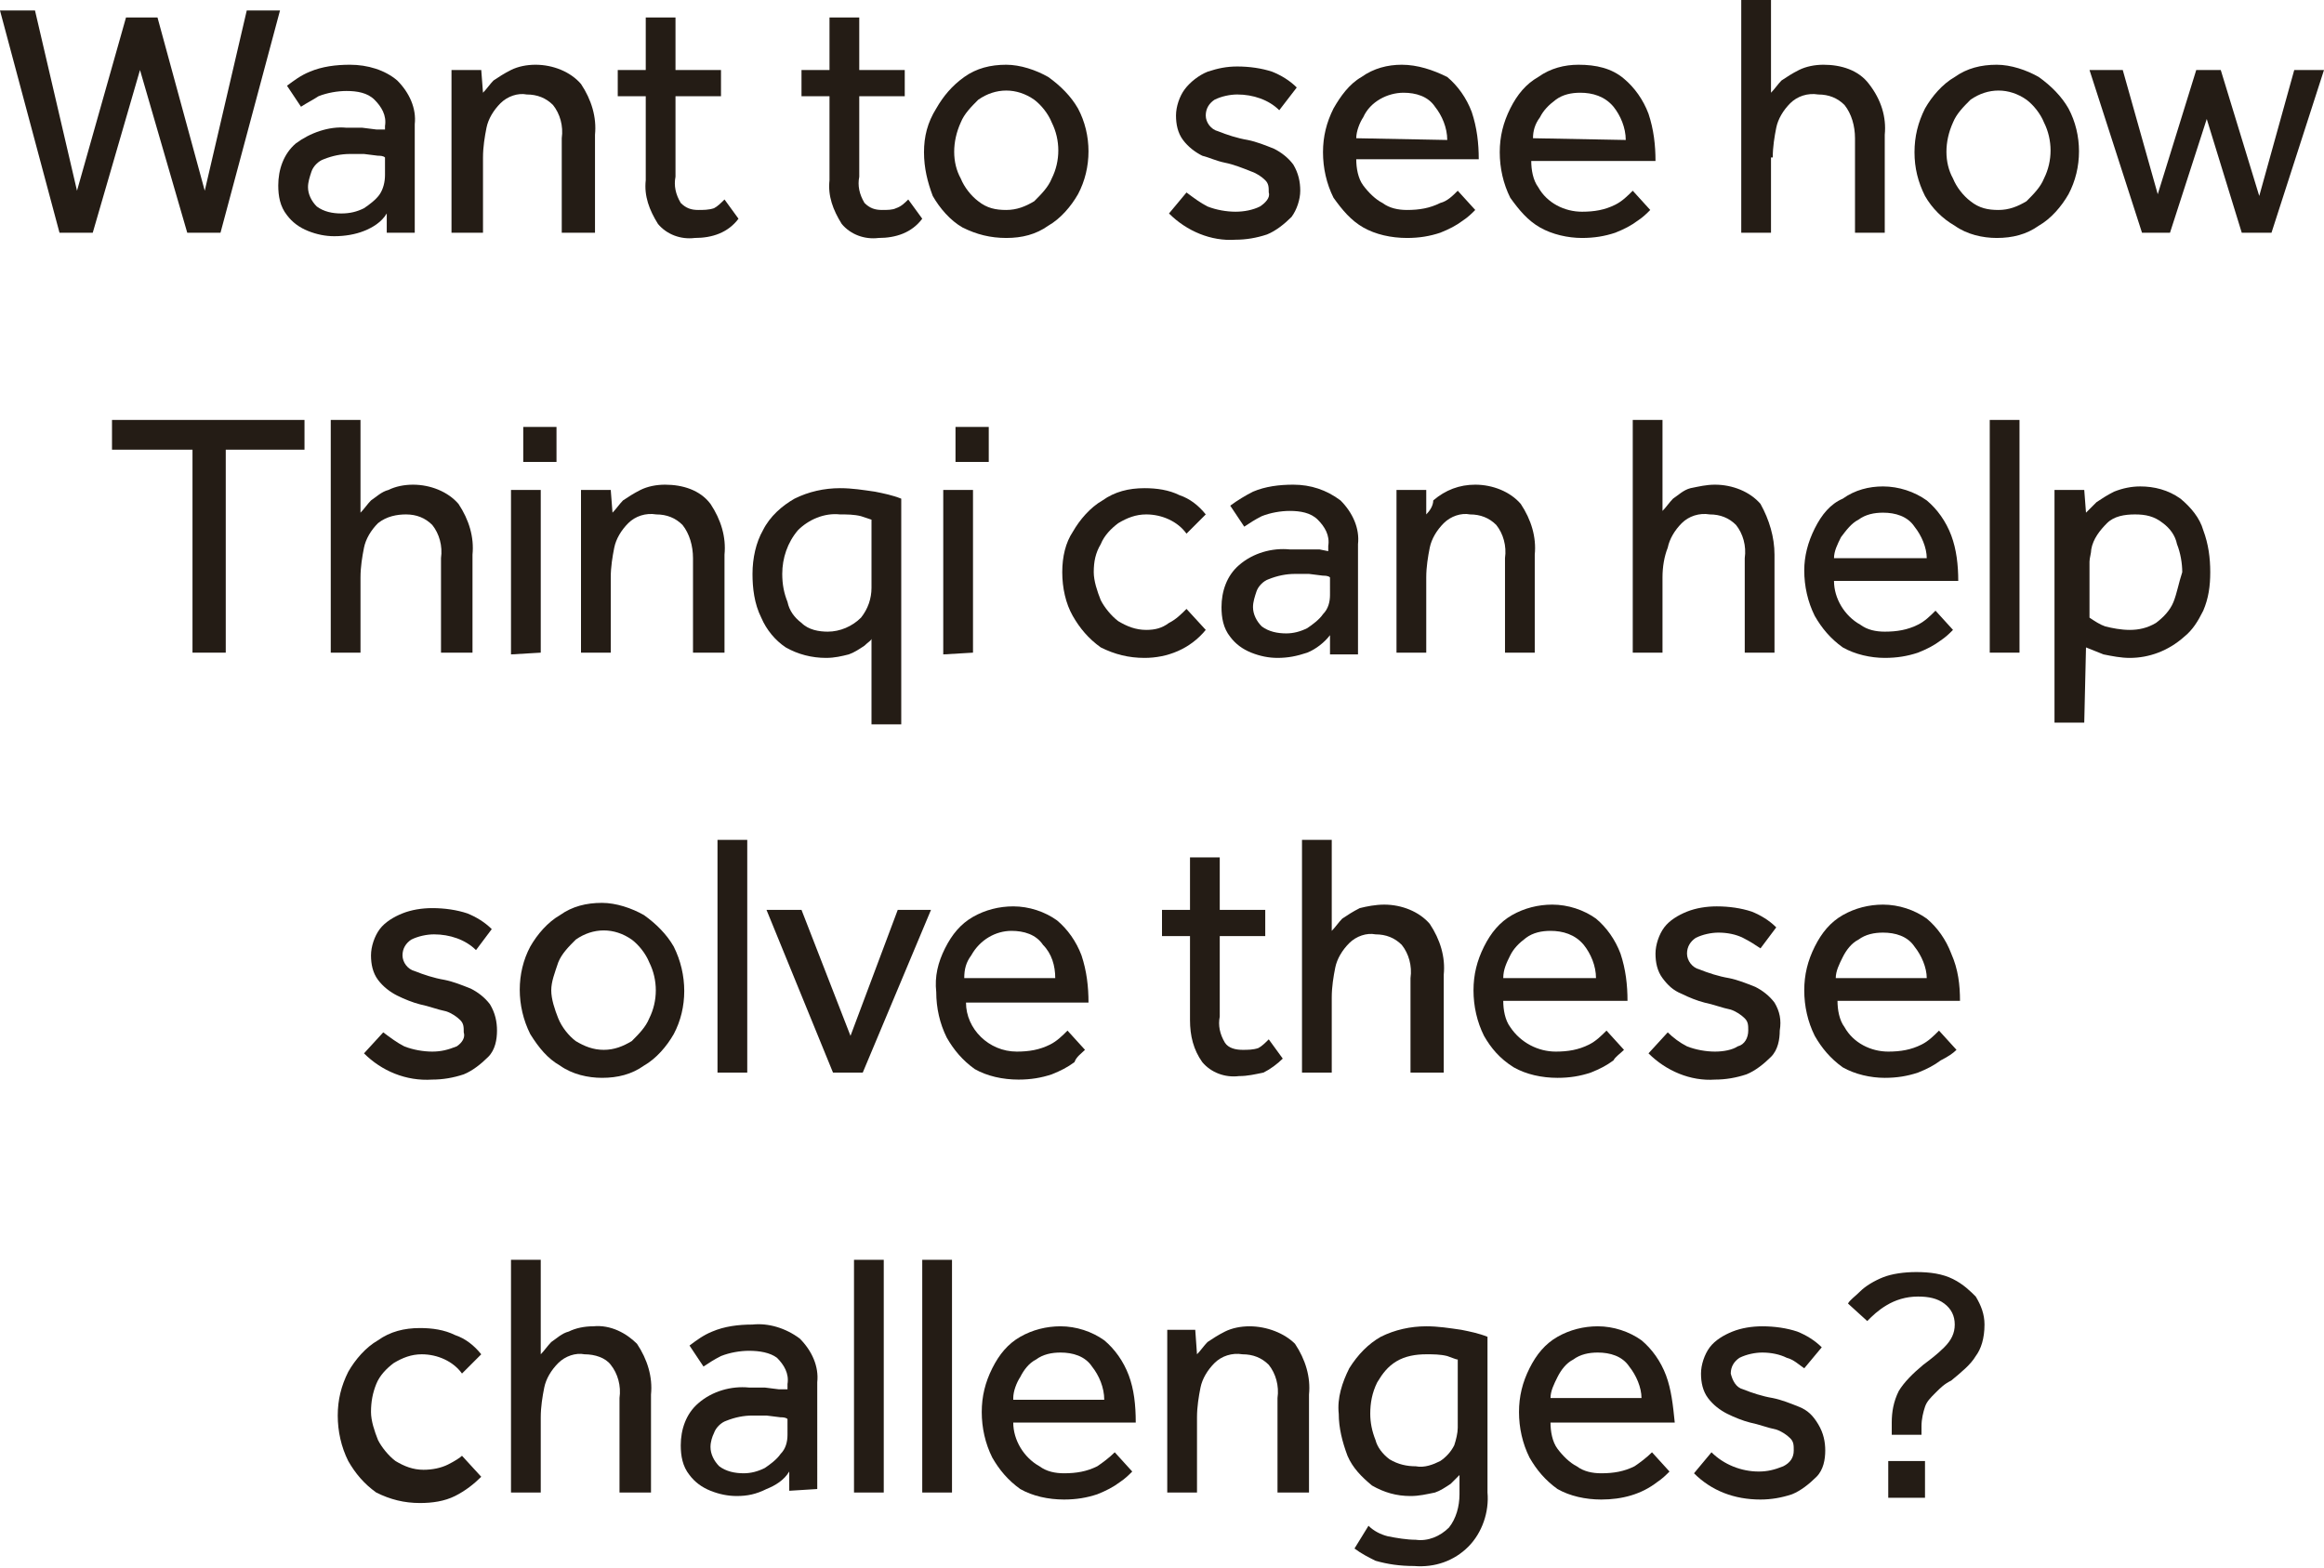
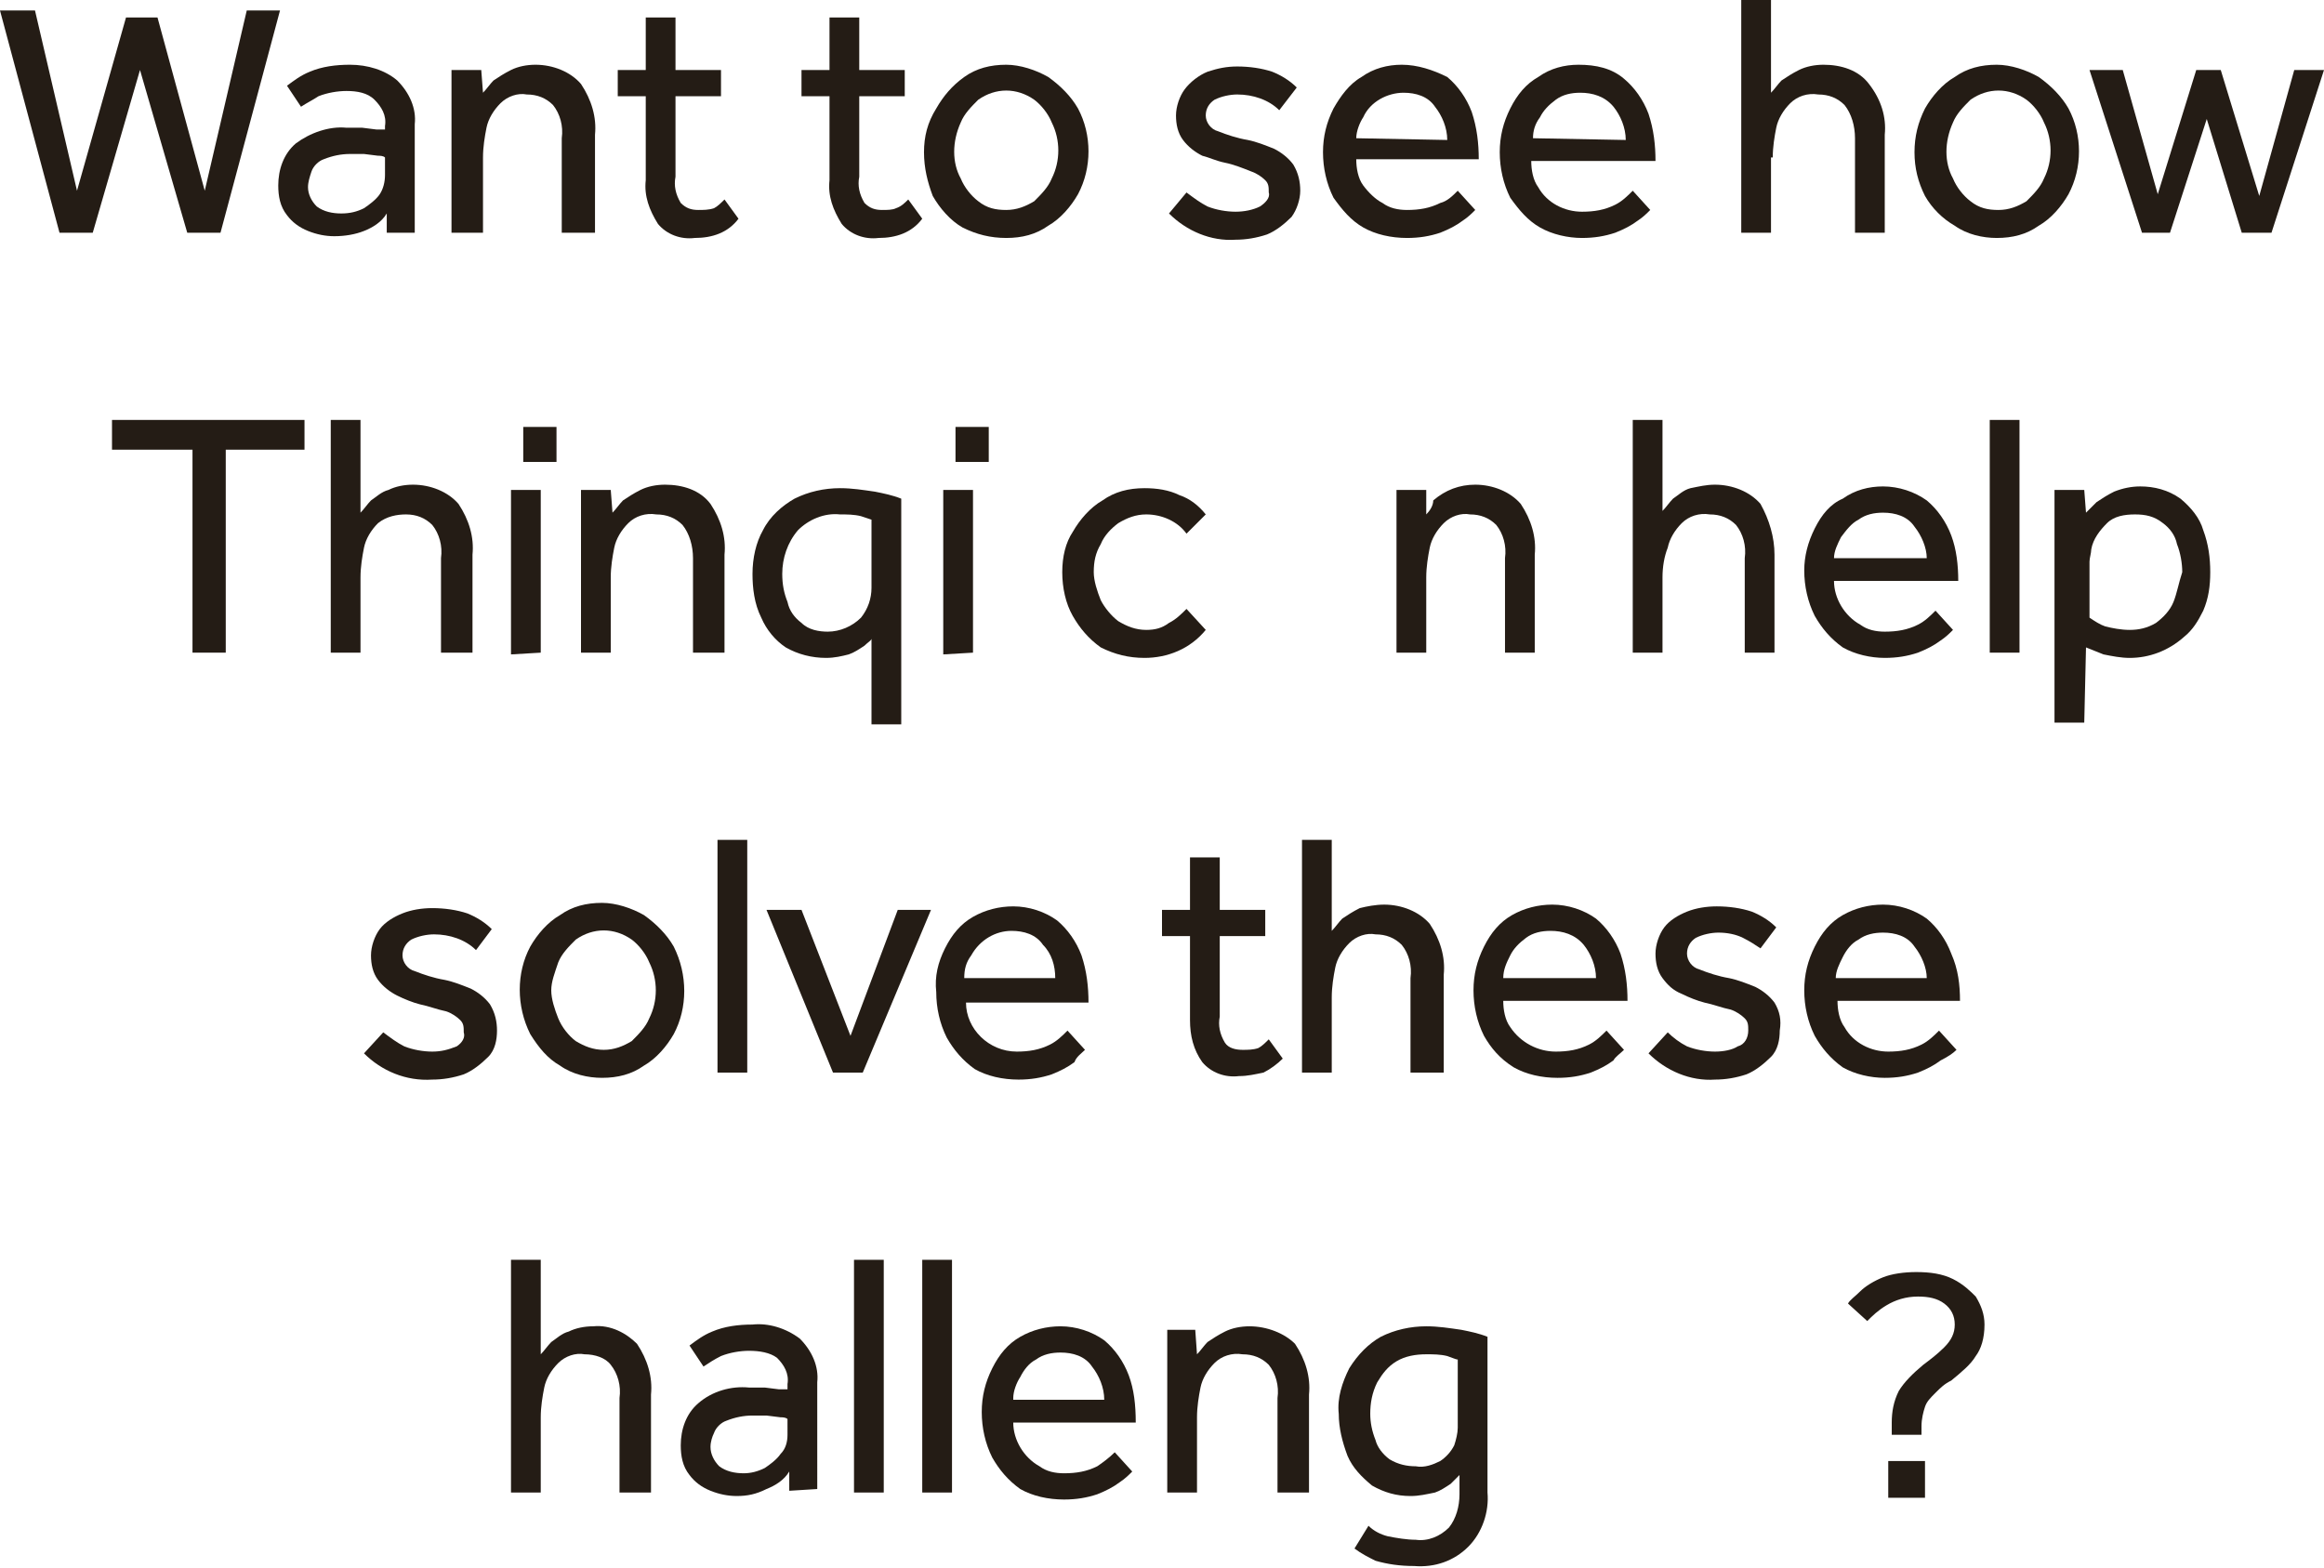
<svg xmlns="http://www.w3.org/2000/svg" version="1.1" id="Layer_1" x="0px" y="0px" viewBox="0 0 132.8 89.6" style="enable-background:new 0 0 132.8 89.6;" xml:space="preserve">
  <style type="text/css">
	.st0{fill:#241C15;}
</style>
  <g>
    <path class="st0" d="M22.1,12.2v1.1h1.6c0-0.2,0-0.3,0-0.5V7.1c0.1-0.9-0.3-1.8-1-2.5C22,4,21,3.7,20,3.7c-0.8,0-1.6,0.1-2.3,0.4   c-0.5,0.2-0.9,0.5-1.3,0.8l0.8,1.2c0.3-0.2,0.7-0.4,1-0.6c0.5-0.2,1.1-0.3,1.6-0.3c0.6,0,1.2,0.1,1.6,0.5c0.4,0.4,0.7,0.9,0.6,1.5   v0.2h-0.5l-0.8-0.1h-0.9c-1-0.1-2.1,0.3-2.9,0.9c-0.7,0.6-1,1.5-1,2.4c0,0.6,0.1,1.2,0.5,1.7c0.3,0.4,0.7,0.7,1.2,0.9   c0.5,0.2,1,0.3,1.5,0.3c0.6,0,1.2-0.1,1.7-0.3C21.3,13,21.8,12.7,22.1,12.2z M19.5,12.2c-0.5,0-1-0.1-1.4-0.4   c-0.3-0.3-0.5-0.7-0.5-1.1c0-0.3,0.1-0.6,0.2-0.9c0.1-0.3,0.4-0.6,0.7-0.7c0.5-0.2,1-0.3,1.5-0.3h0.8l0.8,0.1c0.1,0,0.3,0,0.4,0.1   V10c0,0.4-0.1,0.8-0.3,1.1c-0.2,0.3-0.6,0.6-0.9,0.8C20.4,12.1,20,12.2,19.5,12.2z" />
    <path class="st0" d="M27.6,9c0-0.6,0.1-1.2,0.2-1.7c0.1-0.5,0.4-1,0.8-1.4c0.4-0.4,1-0.6,1.5-0.5c0.6,0,1.1,0.2,1.5,0.6   c0.4,0.5,0.6,1.2,0.5,1.9v5.4H34V7.7c0.1-1-0.2-2-0.8-2.9c-0.6-0.7-1.6-1.1-2.6-1.1c-0.5,0-1,0.1-1.4,0.3c-0.4,0.2-0.7,0.4-1,0.6   c-0.2,0.2-0.4,0.5-0.6,0.7L27.5,4h-1.7c0,0.3,0,0.5,0,0.6v8.7h1.8V9z" />
    <path class="st0" d="M36.9,10.3c-0.1,0.9,0.2,1.7,0.7,2.5c0.5,0.6,1.3,0.9,2.1,0.8c1,0,1.9-0.3,2.5-1.1l-0.8-1.1   c-0.2,0.2-0.4,0.4-0.6,0.5C40.5,12,40.2,12,39.9,12c-0.4,0-0.7-0.1-1-0.4c-0.3-0.5-0.4-1-0.3-1.5V5.5h2.6V4h-2.6V1h-1.7v3h-1.6v1.5   h1.6V10.3z" />
    <path class="st0" d="M47.4,10.3c-0.1,0.9,0.2,1.7,0.7,2.5c0.5,0.6,1.3,0.9,2.1,0.8c1,0,1.9-0.3,2.5-1.1l-0.8-1.1   c-0.2,0.2-0.4,0.4-0.7,0.5C51,12,50.7,12,50.4,12c-0.4,0-0.7-0.1-1-0.4c-0.3-0.5-0.4-1-0.3-1.5V5.5h2.6V4h-2.6V1h-1.7v3h-1.6v1.5   h1.6V10.3z" />
    <path class="st0" d="M57.5,13.6c0.9,0,1.7-0.2,2.4-0.7c0.7-0.4,1.3-1.1,1.7-1.8c0.8-1.5,0.8-3.4,0-4.9c-0.4-0.7-1-1.3-1.7-1.8   c-0.7-0.4-1.6-0.7-2.4-0.7c-0.9,0-1.7,0.2-2.4,0.7c-0.7,0.5-1.2,1.1-1.6,1.8C53,7,52.8,7.8,52.8,8.7c0,0.9,0.2,1.7,0.5,2.5   c0.4,0.7,1,1.4,1.7,1.8C55.8,13.4,56.6,13.6,57.5,13.6z M54.9,7c0.2-0.5,0.6-0.9,1-1.3c1-0.7,2.2-0.7,3.2,0c0.4,0.3,0.8,0.8,1,1.3   c0.5,1,0.5,2.2,0,3.2c-0.2,0.5-0.6,0.9-1,1.3c-0.5,0.3-1,0.5-1.6,0.5v0c-0.6,0-1.1-0.1-1.6-0.5c-0.4-0.3-0.8-0.8-1-1.3   C54.4,9.3,54.4,8.1,54.9,7z" />
    <path class="st0" d="M72,11.8c-0.4,0.2-0.9,0.3-1.4,0.3c-0.5,0-1.1-0.1-1.6-0.3c-0.4-0.2-0.8-0.5-1.2-0.8l-1,1.2   c1,1,2.4,1.6,3.8,1.5c0.6,0,1.2-0.1,1.8-0.3c0.5-0.2,1-0.6,1.4-1c0.3-0.4,0.5-1,0.5-1.5c0-0.5-0.1-1-0.4-1.5   c-0.3-0.4-0.7-0.7-1.1-0.9c-0.5-0.2-1-0.4-1.5-0.5c-0.6-0.1-1.2-0.3-1.7-0.5c-0.4-0.1-0.7-0.5-0.7-0.9c0-0.4,0.2-0.7,0.5-0.9   c0.4-0.2,0.9-0.3,1.3-0.3c0.9,0,1.8,0.3,2.4,0.9l1-1.3c-0.4-0.4-0.9-0.7-1.4-0.9c-0.6-0.2-1.3-0.3-2-0.3c-0.6,0-1.1,0.1-1.7,0.3   c-0.5,0.2-1,0.6-1.3,1c-0.3,0.4-0.5,1-0.5,1.5c0,0.5,0.1,1,0.4,1.4c0.3,0.4,0.7,0.7,1.1,0.9C69.1,9,69.5,9.2,70,9.3   c0.5,0.1,1,0.3,1.5,0.5c0.3,0.1,0.6,0.3,0.8,0.5c0.2,0.2,0.2,0.4,0.2,0.7C72.6,11.3,72.3,11.6,72,11.8z" />
    <path class="st0" d="M77.9,13c0.7,0.4,1.6,0.6,2.5,0.6c0.7,0,1.3-0.1,1.9-0.3c0.5-0.2,0.9-0.4,1.3-0.7c0.3-0.2,0.5-0.4,0.7-0.6   l-1-1.1c-0.3,0.3-0.6,0.6-1,0.7c-0.6,0.3-1.2,0.4-1.9,0.4c-0.5,0-1-0.1-1.4-0.4c-0.4-0.2-0.8-0.6-1.1-1c-0.3-0.4-0.4-1-0.4-1.5h7   c0-0.9-0.1-1.8-0.4-2.7c-0.3-0.8-0.8-1.5-1.4-2C81.9,4,81,3.7,80.1,3.7c-0.8,0-1.6,0.2-2.3,0.7c-0.7,0.4-1.2,1.1-1.6,1.8   c-0.4,0.8-0.6,1.6-0.6,2.5c0,0.9,0.2,1.8,0.6,2.6C76.7,12,77.2,12.6,77.9,13z M77.5,7.9c0-0.4,0.2-0.9,0.4-1.2   c0.4-0.9,1.4-1.4,2.3-1.4c0.7,0,1.4,0.2,1.8,0.8c0.4,0.5,0.7,1.2,0.7,1.9L77.5,7.9L77.5,7.9z" />
    <path class="st0" d="M88,13c0.7,0.4,1.6,0.6,2.4,0.6c0.7,0,1.3-0.1,1.9-0.3c0.5-0.2,0.9-0.4,1.3-0.7c0.3-0.2,0.5-0.4,0.7-0.6   l-1-1.1c-0.3,0.3-0.6,0.6-1,0.8c-0.6,0.3-1.2,0.4-1.9,0.4c-1,0-2-0.5-2.5-1.4c-0.3-0.4-0.4-1-0.4-1.5h7.1c0-0.9-0.1-1.8-0.4-2.7   c-0.3-0.8-0.8-1.5-1.4-2c-0.7-0.6-1.6-0.8-2.6-0.8c-0.8,0-1.6,0.2-2.3,0.7c-0.7,0.4-1.2,1-1.6,1.8c-0.4,0.8-0.6,1.6-0.6,2.5   c0,0.9,0.2,1.8,0.6,2.6C86.8,12,87.3,12.6,88,13z M87.6,7.9c0-0.4,0.1-0.8,0.4-1.2c0.2-0.4,0.5-0.7,0.9-1c0.4-0.3,0.9-0.4,1.4-0.4   c0.7,0,1.4,0.2,1.9,0.8c0.4,0.5,0.7,1.2,0.7,1.9L87.6,7.9L87.6,7.9z" />
    <path class="st0" d="M101.3,9c0-0.6,0.1-1.2,0.2-1.7c0.1-0.5,0.4-1,0.8-1.4c0.4-0.4,1-0.6,1.6-0.5c0.6,0,1.1,0.2,1.5,0.6   c0.4,0.5,0.6,1.2,0.6,1.9v5.4h1.7V7.7c0.1-1-0.2-2-0.9-2.9c-0.6-0.8-1.6-1.1-2.6-1.1c-0.5,0-1,0.1-1.4,0.3c-0.4,0.2-0.7,0.4-1,0.6   c-0.2,0.2-0.4,0.5-0.6,0.7V0h-1.7v13.3l1.7,0V9z" />
    <path class="st0" d="M111.7,12.9c0.7,0.5,1.6,0.7,2.4,0.7c0.9,0,1.7-0.2,2.4-0.7c0.7-0.4,1.3-1.1,1.7-1.8c0.8-1.5,0.8-3.4,0-4.9   c-0.4-0.7-1-1.3-1.7-1.8c-0.7-0.4-1.6-0.7-2.4-0.7c-0.9,0-1.7,0.2-2.4,0.7c-0.7,0.4-1.3,1.1-1.7,1.8c-0.4,0.8-0.6,1.6-0.6,2.5   c0,0.9,0.2,1.7,0.6,2.5C110.4,11.9,111,12.5,111.7,12.9z M111.6,7c0.2-0.5,0.6-0.9,1-1.3c1-0.7,2.2-0.7,3.2,0   c0.4,0.3,0.8,0.8,1,1.3c0.5,1,0.5,2.2,0,3.2c-0.2,0.5-0.6,0.9-1,1.3c-0.5,0.3-1,0.5-1.6,0.5v0c-0.6,0-1.1-0.1-1.6-0.5   c-0.4-0.3-0.8-0.8-1-1.3C111.1,9.3,111.1,8.1,111.6,7z" />
    <polygon class="st0" points="131.1,4 129.1,11.2 126.9,4 125.5,4 123.3,11.1 121.3,4 119.4,4 122.4,13.3 124,13.3 126.1,6.8    128.1,13.3 129.8,13.3 132.8,4  " />
    <polygon class="st0" points="10.7,13.3 12.6,13.3 16,0.6 14.1,0.6 11.7,10.9 9,1 7.2,1 4.4,10.9 2,0.6 0,0.6 3.4,13.3 5.3,13.3    8,4  " />
  </g>
  <rect x="29.9" y="24.4" class="st0" width="1.9" height="2" />
  <rect x="54.6" y="24.4" class="st0" width="1.9" height="2" />
  <g>
    <polygon class="st0" points="6.4,25.7 11,25.7 11,37.3 12.9,37.3 12.9,25.7 17.4,25.7 17.4,24 6.4,24  " />
    <path class="st0" d="M23.2,29.4c0.6,0,1.1,0.2,1.5,0.6c0.4,0.5,0.6,1.2,0.5,1.9v5.4H27v-5.6c0.1-1-0.2-2-0.8-2.9   c-0.6-0.7-1.6-1.1-2.6-1.1c-0.5,0-1,0.1-1.4,0.3c-0.4,0.1-0.7,0.4-1,0.6c-0.2,0.2-0.4,0.5-0.6,0.7V24h-1.7v13.3l1.7,0V33   c0-0.6,0.1-1.2,0.2-1.7c0.1-0.5,0.4-1,0.8-1.4C22.1,29.5,22.7,29.4,23.2,29.4z" />
    <polygon class="st0" points="30.9,28 29.2,28 29.2,37.4 30.9,37.3  " />
    <path class="st0" d="M41.4,37.3v-5.6c0.1-1-0.2-2-0.8-2.9c-0.6-0.8-1.6-1.1-2.6-1.1c-0.5,0-1,0.1-1.4,0.3c-0.4,0.2-0.7,0.4-1,0.6   c-0.2,0.2-0.4,0.5-0.6,0.7L34.9,28h-1.7c0,0.3,0,0.5,0,0.6v8.7h1.7V33c0-0.6,0.1-1.2,0.2-1.7c0.1-0.5,0.4-1,0.8-1.4   c0.4-0.4,1-0.6,1.6-0.5c0.6,0,1.1,0.2,1.5,0.6c0.4,0.5,0.6,1.2,0.6,1.9v5.4H41.4z" />
    <path class="st0" d="M44.9,37c0.7,0.4,1.5,0.6,2.3,0.6c0.5,0,0.9-0.1,1.3-0.2c0.3-0.1,0.6-0.3,0.9-0.5c0.2-0.2,0.4-0.3,0.4-0.4v4.9   h1.7V28.5c-0.5-0.2-1-0.3-1.5-0.4c-0.7-0.1-1.3-0.2-2-0.2c-0.9,0-1.8,0.2-2.6,0.6c-0.7,0.4-1.4,1-1.8,1.8C43.2,31,43,31.9,43,32.8   c0,0.8,0.1,1.7,0.5,2.5C43.8,36,44.3,36.6,44.9,37z M45.6,30.3c0.6-0.6,1.5-1,2.4-0.9c0.4,0,0.8,0,1.2,0.1l0.6,0.2v3.9h0   c0,0.6-0.2,1.2-0.6,1.7c-0.5,0.5-1.2,0.8-1.9,0.8c-0.5,0-1.1-0.1-1.5-0.5c-0.4-0.3-0.7-0.7-0.8-1.2c-0.2-0.5-0.3-1-0.3-1.6   C44.7,31.9,45,31,45.6,30.3z" />
    <polygon class="st0" points="55.6,37.3 55.6,28 53.9,28 53.9,37.4  " />
    <path class="st0" d="M60.7,32.7c0,0.9,0.2,1.8,0.6,2.5c0.4,0.7,0.9,1.3,1.6,1.8c0.8,0.4,1.6,0.6,2.5,0.6c1.3,0,2.6-0.5,3.5-1.6   l-1.1-1.2c-0.3,0.3-0.6,0.6-1,0.8C66.4,35.9,66,36,65.5,36c-0.6,0-1.1-0.2-1.6-0.5c-0.4-0.3-0.8-0.8-1-1.2   c-0.2-0.5-0.4-1.1-0.4-1.6c0-0.6,0.1-1.1,0.4-1.6c0.2-0.5,0.6-0.9,1-1.2c0.5-0.3,1-0.5,1.6-0.5c0.9,0,1.8,0.4,2.3,1.1l1.1-1.1   c-0.4-0.5-0.9-0.9-1.5-1.1c-0.6-0.3-1.3-0.4-2-0.4c-0.9,0-1.7,0.2-2.4,0.7c-0.7,0.4-1.3,1.1-1.7,1.8C60.9,31,60.7,31.8,60.7,32.7z" />
-     <path class="st0" d="M70.3,28.9l0.8,1.2c0.3-0.2,0.6-0.4,1-0.6c0.5-0.2,1.1-0.3,1.6-0.3c0.6,0,1.2,0.1,1.6,0.5   c0.4,0.4,0.7,0.9,0.6,1.5v0.3l-0.5-0.1l-0.8,0c-0.3,0-0.6,0-0.9,0c-1-0.1-2.1,0.2-2.9,0.9c-0.7,0.6-1,1.5-1,2.4   c0,0.6,0.1,1.2,0.5,1.7c0.3,0.4,0.7,0.7,1.2,0.9c0.5,0.2,1,0.3,1.5,0.3c0.6,0,1.1-0.1,1.7-0.3c0.5-0.2,1-0.6,1.3-1v1.1h1.6   c0-0.2,0-0.4,0-0.5v-5.8c0.1-0.9-0.3-1.8-1-2.5c-0.8-0.6-1.7-0.9-2.7-0.9c-0.8,0-1.6,0.1-2.3,0.4C71.2,28.3,70.7,28.6,70.3,28.9z    M76,34c0,0.4-0.1,0.8-0.4,1.1c-0.2,0.3-0.6,0.6-0.9,0.8c-0.4,0.2-0.8,0.3-1.2,0.3c-0.5,0-1-0.1-1.4-0.4c-0.3-0.3-0.5-0.7-0.5-1.1   c0-0.3,0.1-0.6,0.2-0.9c0.1-0.3,0.4-0.6,0.7-0.7c0.5-0.2,1-0.3,1.5-0.3h0.8l0.8,0.1c0.1,0,0.3,0,0.4,0.1V34z" />
    <path class="st0" d="M81.5,29.4V28h-1.7c0,0.3,0,0.5,0,0.6v8.7h1.7V33c0-0.6,0.1-1.2,0.2-1.7c0.1-0.5,0.4-1,0.8-1.4   c0.4-0.4,1-0.6,1.5-0.5c0.6,0,1.1,0.2,1.5,0.6c0.4,0.5,0.6,1.2,0.5,1.9v5.4h1.7v-5.6c0.1-1-0.2-2-0.8-2.9c-0.6-0.7-1.6-1.1-2.6-1.1   c-0.9,0-1.7,0.3-2.4,0.9C81.9,28.9,81.7,29.2,81.5,29.4z" />
    <path class="st0" d="M93.3,24v13.3l1.7,0V33c0-0.6,0.1-1.2,0.3-1.7c0.1-0.5,0.4-1,0.8-1.4c0.4-0.4,1-0.6,1.6-0.5   c0.6,0,1.1,0.2,1.5,0.6c0.4,0.5,0.6,1.2,0.5,1.9v5.4h1.7v-5.6c0-1-0.3-2-0.8-2.9c-0.6-0.7-1.6-1.1-2.6-1.1c-0.5,0-0.9,0.1-1.4,0.2   c-0.4,0.1-0.7,0.4-1,0.6c-0.2,0.2-0.4,0.5-0.6,0.7V24H93.3z" />
    <path class="st0" d="M103.7,30.2c-0.4,0.8-0.6,1.6-0.6,2.4c0,0.9,0.2,1.8,0.6,2.6c0.4,0.7,0.9,1.3,1.6,1.8c0.7,0.4,1.6,0.6,2.4,0.6   c0.7,0,1.3-0.1,1.9-0.3c0.5-0.2,0.9-0.4,1.3-0.7c0.3-0.2,0.5-0.4,0.7-0.6l-1-1.1c-0.3,0.3-0.6,0.6-1,0.8c-0.6,0.3-1.2,0.4-1.9,0.4   c-0.5,0-1-0.1-1.4-0.4c-0.9-0.5-1.5-1.5-1.5-2.5h7.1c0-0.9-0.1-1.8-0.4-2.6c-0.3-0.8-0.8-1.5-1.4-2c-0.7-0.5-1.6-0.8-2.5-0.8   c-0.8,0-1.6,0.2-2.3,0.7C104.6,28.8,104.1,29.4,103.7,30.2z M106.2,29.7c0.4-0.3,0.9-0.4,1.4-0.4c0.7,0,1.4,0.2,1.8,0.8   c0.4,0.5,0.7,1.2,0.7,1.8h-5.3v0c0-0.4,0.2-0.8,0.4-1.2C105.5,30.3,105.8,29.9,106.2,29.7z" />
    <rect x="113.7" y="24" class="st0" width="1.7" height="13.3" />
    <path class="st0" d="M124.6,28.5c-0.7-0.5-1.5-0.7-2.3-0.7c-0.5,0-1,0.1-1.5,0.3c-0.4,0.2-0.7,0.4-1,0.6c-0.2,0.2-0.4,0.4-0.6,0.6   l-0.1-1.3h-1.7c0,0.3,0,0.5,0,0.6v12.7h1.7l0.1-4.3l1,0.4c0.5,0.1,1,0.2,1.5,0.2c1.1,0,2.2-0.4,3.1-1.2c0.5-0.4,0.8-0.9,1.1-1.5   c0.3-0.7,0.4-1.4,0.4-2.2c0-0.8-0.1-1.6-0.4-2.4C125.7,29.6,125.2,29,124.6,28.5z M124.2,34.4c-0.2,0.5-0.6,0.9-1,1.2   c-0.5,0.3-1,0.4-1.5,0.4c-0.5,0-1-0.1-1.4-0.2c-0.3-0.1-0.6-0.3-0.9-0.5v-2.4c0-0.3,0-0.5,0-0.8c0-0.2,0.1-0.5,0.1-0.7   c0.1-0.6,0.5-1.1,0.9-1.5c0.4-0.4,1-0.5,1.6-0.5c0.6,0,1.1,0.1,1.6,0.5c0.4,0.3,0.7,0.7,0.8,1.2c0.2,0.5,0.3,1.1,0.3,1.6   C124.5,33.3,124.4,33.9,124.2,34.4z" />
  </g>
  <g>
    <path class="st0" d="M26.1,59.8c-0.5,0.2-0.9,0.3-1.4,0.3c-0.5,0-1.1-0.1-1.6-0.3c-0.4-0.2-0.8-0.5-1.2-0.8l-1.1,1.2   c1,1,2.4,1.6,3.9,1.5c0.6,0,1.2-0.1,1.8-0.3c0.5-0.2,1-0.6,1.4-1c0.4-0.4,0.5-1,0.5-1.5c0-0.5-0.1-1-0.4-1.5   c-0.3-0.4-0.7-0.7-1.1-0.9c-0.5-0.2-1-0.4-1.5-0.5c-0.6-0.1-1.2-0.3-1.7-0.5c-0.4-0.1-0.7-0.5-0.7-0.9c0-0.4,0.2-0.7,0.5-0.9   c0.4-0.2,0.9-0.3,1.3-0.3c0.9,0,1.8,0.3,2.4,0.9l0.9-1.2c-0.4-0.4-0.9-0.7-1.4-0.9c-0.6-0.2-1.3-0.3-2-0.3c-0.6,0-1.2,0.1-1.7,0.3   c-0.5,0.2-1,0.5-1.3,0.9c-0.3,0.4-0.5,1-0.5,1.5c0,0.5,0.1,1,0.4,1.4c0.3,0.4,0.7,0.7,1.1,0.9c0.4,0.2,0.9,0.4,1.3,0.5   c0.5,0.1,1,0.3,1.5,0.4c0.3,0.1,0.6,0.3,0.8,0.5c0.2,0.2,0.2,0.4,0.2,0.7C26.6,59.3,26.4,59.6,26.1,59.8z" />
    <path class="st0" d="M32,60.9c0.7,0.5,1.6,0.7,2.4,0.7c0.9,0,1.7-0.2,2.4-0.7c0.7-0.4,1.3-1.1,1.7-1.8c0.8-1.5,0.8-3.4,0-5   c-0.4-0.7-1-1.3-1.7-1.8c-0.7-0.4-1.6-0.7-2.4-0.7c-0.9,0-1.7,0.2-2.4,0.7c-0.7,0.4-1.3,1.1-1.7,1.8c-0.8,1.5-0.8,3.4,0,5   C30.8,59.9,31.3,60.5,32,60.9z M31.9,55c0.2-0.5,0.6-0.9,1-1.3c1-0.7,2.2-0.7,3.2,0c0.4,0.3,0.8,0.8,1,1.3c0.5,1,0.5,2.2,0,3.2   c-0.2,0.5-0.6,0.9-1,1.3c-0.5,0.3-1,0.5-1.6,0.5c-0.6,0-1.1-0.2-1.6-0.5c-0.4-0.3-0.8-0.8-1-1.3c-0.2-0.5-0.4-1.1-0.4-1.6   C31.5,56.1,31.7,55.6,31.9,55z" />
    <rect x="41" y="48" class="st0" width="1.7" height="13.3" />
    <polygon class="st0" points="48.6,59.2 45.8,52 43.8,52 47.6,61.3 49.3,61.3 53.2,52 51.3,52  " />
    <path class="st0" d="M62,60l-1-1.1c-0.3,0.3-0.6,0.6-1,0.8c-0.6,0.3-1.2,0.4-1.9,0.4c-1.6,0-2.9-1.3-2.9-2.8h7   c0-0.9-0.1-1.8-0.4-2.7c-0.3-0.8-0.8-1.5-1.4-2c-0.7-0.5-1.6-0.8-2.5-0.8c-0.8,0-1.6,0.2-2.3,0.6c-0.7,0.4-1.2,1-1.6,1.8   c-0.4,0.8-0.6,1.6-0.5,2.5c0,0.9,0.2,1.8,0.6,2.6c0.4,0.7,0.9,1.3,1.6,1.8c0.7,0.4,1.6,0.6,2.5,0.6c0.7,0,1.3-0.1,1.9-0.3   c0.5-0.2,0.9-0.4,1.3-0.7C61.5,60.4,61.8,60.2,62,60z M55.1,55.9c0-0.5,0.1-0.9,0.4-1.3c0.5-0.9,1.4-1.4,2.3-1.4   c0.7,0,1.4,0.2,1.8,0.8c0.5,0.5,0.7,1.2,0.7,1.9L55.1,55.9L55.1,55.9z" />
    <path class="st0" d="M73.3,60.5l-0.8-1.1c-0.2,0.2-0.4,0.4-0.6,0.5C71.6,60,71.3,60,71,60c-0.4,0-0.8-0.1-1-0.4   c-0.3-0.5-0.4-1-0.3-1.5v-4.6h2.6V52h-2.6v-3H68v3h-1.6v1.5H68v4.8c0,0.9,0.2,1.7,0.7,2.4c0.5,0.6,1.3,0.9,2.1,0.8   c0.5,0,0.9-0.1,1.4-0.2C72.6,61.1,73,60.8,73.3,60.5z" />
    <path class="st0" d="M82.5,61.3v-5.6c0.1-1-0.2-2-0.8-2.9c-0.6-0.7-1.6-1.1-2.6-1.1c-0.5,0-1,0.1-1.4,0.2c-0.4,0.2-0.7,0.4-1,0.6   c-0.2,0.2-0.4,0.5-0.6,0.7V48h-1.7v13.3l1.7,0V57c0-0.6,0.1-1.2,0.2-1.7c0.1-0.5,0.4-1,0.8-1.4c0.4-0.4,1-0.6,1.5-0.5   c0.6,0,1.1,0.2,1.5,0.6c0.4,0.5,0.6,1.2,0.5,1.9v5.4H82.5z" />
    <path class="st0" d="M92.8,60l-1-1.1c-0.3,0.3-0.6,0.6-1,0.8c-0.6,0.3-1.2,0.4-1.9,0.4c-1,0-2-0.5-2.6-1.4c-0.3-0.4-0.4-1-0.4-1.5   H93c0-0.9-0.1-1.8-0.4-2.7c-0.3-0.8-0.8-1.5-1.4-2c-0.7-0.5-1.6-0.8-2.5-0.8c-0.8,0-1.6,0.2-2.3,0.6c-0.7,0.4-1.2,1-1.6,1.8   c-0.4,0.8-0.6,1.6-0.6,2.5c0,0.9,0.2,1.8,0.6,2.6c0.4,0.7,0.9,1.3,1.7,1.8c0.7,0.4,1.6,0.6,2.5,0.6c0.7,0,1.3-0.1,1.9-0.3   c0.5-0.2,0.9-0.4,1.3-0.7C92.3,60.4,92.6,60.2,92.8,60z M86.3,54.6c0.2-0.4,0.5-0.7,0.9-1c0.4-0.3,0.9-0.4,1.4-0.4   c0.7,0,1.4,0.2,1.9,0.8c0.4,0.5,0.7,1.2,0.7,1.9h-5.3l0,0C85.9,55.4,86.1,55,86.3,54.6z" />
    <path class="st0" d="M101.4,57.3c-0.3-0.4-0.7-0.7-1.1-0.9c-0.5-0.2-1-0.4-1.5-0.5c-0.6-0.1-1.2-0.3-1.7-0.5   c-0.4-0.1-0.7-0.5-0.7-0.9c0-0.4,0.2-0.7,0.5-0.9c0.4-0.2,0.9-0.3,1.3-0.3c0.5,0,1,0.1,1.4,0.3c0.4,0.2,0.7,0.4,1,0.6l0.9-1.2   c-0.4-0.4-0.9-0.7-1.4-0.9c-0.6-0.2-1.3-0.3-2-0.3c-0.6,0-1.2,0.1-1.7,0.3c-0.5,0.2-1,0.5-1.3,0.9c-0.3,0.4-0.5,1-0.5,1.5   c0,0.5,0.1,1,0.4,1.4c0.3,0.4,0.6,0.7,1.1,0.9c0.4,0.2,0.9,0.4,1.3,0.5c0.5,0.1,1,0.3,1.5,0.4c0.3,0.1,0.6,0.3,0.8,0.5   c0.2,0.2,0.2,0.4,0.2,0.7c0,0.4-0.2,0.8-0.6,0.9C99,60,98.5,60.1,98,60.1c-0.5,0-1.1-0.1-1.6-0.3c-0.4-0.2-0.8-0.5-1.1-0.8   l-1.1,1.2c1,1,2.4,1.6,3.8,1.5c0.6,0,1.2-0.1,1.8-0.3c0.5-0.2,1-0.6,1.4-1c0.4-0.4,0.5-1,0.5-1.5C101.8,58.3,101.7,57.8,101.4,57.3   z" />
    <path class="st0" d="M111.8,60l-1-1.1c-0.3,0.3-0.6,0.6-1,0.8c-0.6,0.3-1.2,0.4-1.9,0.4c-1,0-2-0.5-2.5-1.4c-0.3-0.4-0.4-1-0.4-1.5   h7c0-0.9-0.1-1.8-0.5-2.7c-0.3-0.8-0.8-1.5-1.4-2c-0.7-0.5-1.6-0.8-2.5-0.8c-0.8,0-1.6,0.2-2.3,0.6c-0.7,0.4-1.2,1-1.6,1.8   c-0.4,0.8-0.6,1.6-0.6,2.5c0,0.9,0.2,1.8,0.6,2.6c0.4,0.7,0.9,1.3,1.6,1.8c0.7,0.4,1.6,0.6,2.4,0.6c0.7,0,1.3-0.1,1.9-0.3   c0.5-0.2,0.9-0.4,1.3-0.7C111.3,60.4,111.6,60.2,111.8,60z M104.9,55.9c0-0.4,0.2-0.8,0.4-1.2c0.2-0.4,0.5-0.8,0.9-1   c0.4-0.3,0.9-0.4,1.4-0.4c0.7,0,1.4,0.2,1.8,0.8c0.4,0.5,0.7,1.2,0.7,1.8L104.9,55.9L104.9,55.9z" />
  </g>
  <g>
-     <path class="st0" d="M25.6,83.7c-0.4,0.2-0.9,0.3-1.4,0.3c-0.6,0-1.1-0.2-1.6-0.5c-0.4-0.3-0.8-0.8-1-1.2c-0.2-0.5-0.4-1.1-0.4-1.6   c0-0.6,0.1-1.1,0.3-1.6c0.2-0.5,0.6-0.9,1-1.2c0.5-0.3,1-0.5,1.6-0.5c0.9,0,1.8,0.4,2.3,1.1l1.1-1.1c-0.4-0.5-0.9-0.9-1.5-1.1   c-0.6-0.3-1.3-0.4-2-0.4c-0.9,0-1.7,0.2-2.4,0.7c-0.7,0.4-1.3,1.1-1.7,1.8c-0.4,0.8-0.6,1.6-0.6,2.5c0,0.9,0.2,1.8,0.6,2.6   c0.4,0.7,0.9,1.3,1.6,1.8c0.8,0.4,1.6,0.6,2.5,0.6c0.7,0,1.4-0.1,2-0.4c0.6-0.3,1.1-0.7,1.5-1.1l-1.1-1.2   C26.3,83.3,26,83.5,25.6,83.7z" />
    <path class="st0" d="M33.9,75.8c-0.5,0-1,0.1-1.4,0.3c-0.4,0.1-0.7,0.4-1,0.6c-0.2,0.2-0.4,0.5-0.6,0.7V72h-1.7v13.3l1.7,0V81   c0-0.6,0.1-1.2,0.2-1.7c0.1-0.5,0.4-1,0.8-1.4c0.4-0.4,1-0.6,1.5-0.5c0.6,0,1.2,0.2,1.5,0.6c0.4,0.5,0.6,1.2,0.5,1.9v5.4h1.8v-5.6   c0.1-1-0.2-2-0.8-2.9C35.8,76.2,34.9,75.7,33.9,75.8z" />
    <path class="st0" d="M43,75.7c-0.8,0-1.6,0.1-2.3,0.4c-0.5,0.2-0.9,0.5-1.3,0.8l0.8,1.2c0.3-0.2,0.6-0.4,1-0.6   c0.5-0.2,1.1-0.3,1.6-0.3c0.6,0,1.2,0.1,1.6,0.4c0.4,0.4,0.7,0.9,0.6,1.5v0.3c-0.2,0-0.3,0-0.5,0l-0.8-0.1h-0.9   c-1-0.1-2.1,0.2-2.9,0.9c-0.7,0.6-1,1.5-1,2.4c0,0.6,0.1,1.2,0.5,1.7c0.3,0.4,0.7,0.7,1.2,0.9c0.5,0.2,1,0.3,1.5,0.3   c0.6,0,1.1-0.1,1.7-0.4c0.5-0.2,1-0.5,1.3-1v1.1l1.6-0.1c0-0.2,0-0.4,0-0.5V79c0.1-0.9-0.3-1.8-1-2.5C44.9,75.9,43.9,75.6,43,75.7z    M45,82c0,0.4-0.1,0.8-0.4,1.1c-0.2,0.3-0.6,0.6-0.9,0.8c-0.4,0.2-0.8,0.3-1.2,0.3c-0.5,0-1-0.1-1.4-0.4c-0.3-0.3-0.5-0.7-0.5-1.1   c0-0.3,0.1-0.6,0.2-0.8c0.1-0.3,0.4-0.6,0.7-0.7c0.5-0.2,1-0.3,1.5-0.3h0.8l0.8,0.1c0.1,0,0.3,0,0.4,0.1V82z" />
    <rect x="48.8" y="72" class="st0" width="1.7" height="13.3" />
    <rect x="52.7" y="72" class="st0" width="1.7" height="13.3" />
    <path class="st0" d="M64.5,78.6c-0.3-0.8-0.8-1.5-1.4-2c-0.7-0.5-1.6-0.8-2.5-0.8c-0.8,0-1.6,0.2-2.3,0.6c-0.7,0.4-1.2,1-1.6,1.8   c-0.4,0.8-0.6,1.6-0.6,2.5c0,0.9,0.2,1.8,0.6,2.6c0.4,0.7,0.9,1.3,1.6,1.8c0.7,0.4,1.6,0.6,2.5,0.6c0.7,0,1.3-0.1,1.9-0.3   c0.5-0.2,0.9-0.4,1.3-0.7c0.3-0.2,0.5-0.4,0.7-0.6l-1-1.1c-0.3,0.3-0.7,0.6-1,0.8c-0.6,0.3-1.2,0.4-1.9,0.4c-0.5,0-1-0.1-1.4-0.4   c-0.9-0.5-1.5-1.5-1.5-2.5h7C64.9,80.3,64.8,79.4,64.5,78.6z M57.9,79.9L57.9,79.9c0-0.4,0.2-0.9,0.4-1.2c0.2-0.4,0.5-0.8,0.9-1   c0.4-0.3,0.9-0.4,1.4-0.4c0.7,0,1.4,0.2,1.8,0.8c0.4,0.5,0.7,1.2,0.7,1.9H57.9z" />
    <path class="st0" d="M71.4,75.8c-0.5,0-1,0.1-1.4,0.3c-0.4,0.2-0.7,0.4-1,0.6c-0.2,0.2-0.4,0.5-0.6,0.7L68.3,76h-1.6   c0,0.3,0,0.5,0,0.6v8.7h1.7V81c0-0.6,0.1-1.2,0.2-1.7c0.1-0.5,0.4-1,0.8-1.4c0.4-0.4,1-0.6,1.6-0.5c0.6,0,1.1,0.2,1.5,0.6   c0.4,0.5,0.6,1.2,0.5,1.9v5.4h1.8v-5.6c0.1-1-0.2-2-0.8-2.9C73.4,76.2,72.4,75.8,71.4,75.8z" />
    <path class="st0" d="M81.5,75.8c-0.9,0-1.8,0.2-2.6,0.6c-0.7,0.4-1.3,1-1.8,1.8c-0.4,0.8-0.7,1.7-0.6,2.6c0,0.8,0.2,1.6,0.5,2.4   c0.3,0.7,0.8,1.2,1.4,1.7c0.7,0.4,1.4,0.6,2.2,0.6c0.5,0,0.9-0.1,1.4-0.2c0.3-0.1,0.6-0.3,0.9-0.5l0.5-0.5v1.1   c0,0.7-0.2,1.4-0.6,1.9c-0.5,0.5-1.2,0.8-1.9,0.7c-0.5,0-1.1-0.1-1.6-0.2c-0.4-0.1-0.8-0.3-1.1-0.6l-0.8,1.3   c0.4,0.3,0.8,0.5,1.2,0.7c0.7,0.2,1.4,0.3,2.2,0.3c1.2,0.1,2.3-0.3,3.1-1.1c0.8-0.8,1.2-2,1.1-3.1v-8.9c-0.5-0.2-1-0.3-1.5-0.4   C82.8,75.9,82.2,75.8,81.5,75.8z M83.1,82.6c-0.2,0.4-0.5,0.7-0.8,0.9c-0.4,0.2-0.9,0.4-1.4,0.3c-0.5,0-1-0.1-1.5-0.4   c-0.4-0.3-0.7-0.7-0.8-1.1c-0.2-0.5-0.3-1-0.3-1.5c0-0.6,0.1-1.2,0.4-1.8c0.3-0.5,0.6-0.9,1.1-1.2c0.5-0.3,1.1-0.4,1.7-0.4   c0.4,0,0.8,0,1.2,0.1c0.3,0.1,0.5,0.2,0.6,0.2v3.9l0,0C83.3,81.9,83.2,82.3,83.1,82.6z" />
-     <path class="st0" d="M95.2,78.6c-0.3-0.8-0.8-1.5-1.4-2c-0.7-0.5-1.6-0.8-2.5-0.8c-0.8,0-1.6,0.2-2.3,0.6c-0.7,0.4-1.2,1-1.6,1.8   c-0.4,0.8-0.6,1.6-0.6,2.5c0,0.9,0.2,1.8,0.6,2.6c0.4,0.7,0.9,1.3,1.6,1.8c0.7,0.4,1.6,0.6,2.5,0.6c1.2,0,2.3-0.3,3.2-1   c0.3-0.2,0.5-0.4,0.7-0.6l-1-1.1c-0.3,0.3-0.7,0.6-1,0.8c-0.6,0.3-1.2,0.4-1.9,0.4c-0.5,0-1-0.1-1.4-0.4c-0.4-0.2-0.8-0.6-1.1-1   c-0.3-0.4-0.4-1-0.4-1.5h7.1C95.6,80.3,95.5,79.4,95.2,78.6z M88.6,79.9L88.6,79.9c0-0.4,0.2-0.8,0.4-1.2c0.2-0.4,0.5-0.8,0.9-1   c0.4-0.3,0.9-0.4,1.4-0.4c0.7,0,1.4,0.2,1.8,0.8c0.4,0.5,0.7,1.2,0.7,1.8H88.6z" />
-     <path class="st0" d="M102.8,80.4c-0.5-0.2-1-0.4-1.5-0.5c-0.6-0.1-1.2-0.3-1.7-0.5c-0.4-0.1-0.6-0.5-0.7-0.9c0-0.4,0.2-0.7,0.5-0.9   c0.4-0.2,0.9-0.3,1.3-0.3c0.5,0,1,0.1,1.4,0.3c0.4,0.1,0.7,0.4,1,0.6l1-1.2c-0.4-0.4-0.9-0.7-1.4-0.9c-0.6-0.2-1.3-0.3-2-0.3   c-0.6,0-1.2,0.1-1.7,0.3c-0.5,0.2-1,0.5-1.3,0.9c-0.3,0.4-0.5,1-0.5,1.5c0,0.5,0.1,1,0.4,1.4c0.3,0.4,0.7,0.7,1.1,0.9   c0.4,0.2,0.9,0.4,1.3,0.5c0.5,0.1,1,0.3,1.5,0.4c0.3,0.1,0.6,0.3,0.8,0.5c0.2,0.2,0.2,0.4,0.2,0.7c0,0.4-0.2,0.7-0.6,0.9   c-0.5,0.2-0.9,0.3-1.4,0.3c-1,0-2-0.4-2.7-1.1l-1,1.2c1,1,2.3,1.5,3.8,1.5c0.6,0,1.2-0.1,1.8-0.3c0.5-0.2,1-0.6,1.4-1   c0.4-0.4,0.5-1,0.5-1.5c0-0.5-0.1-1-0.4-1.5C103.6,80.9,103.3,80.6,102.8,80.4z" />
    <path class="st0" d="M111.6,73.1c-0.6-0.3-1.3-0.4-2.1-0.4c-0.7,0-1.4,0.1-1.9,0.3c-0.5,0.2-1,0.5-1.3,0.8s-0.6,0.5-0.7,0.7l1.1,1   c0.3-0.3,0.6-0.6,1.1-0.9c0.5-0.3,1.1-0.5,1.8-0.5c0.6,0,1.1,0.1,1.5,0.4c0.4,0.3,0.6,0.7,0.6,1.2c0,0.5-0.2,0.9-0.6,1.3   s-0.8,0.7-1.2,1c-0.6,0.5-1.1,1-1.4,1.5c-0.3,0.6-0.4,1.2-0.4,1.8V82h1.7v-0.5c0-0.4,0.1-0.8,0.2-1.1c0.1-0.3,0.3-0.5,0.6-0.8   s0.5-0.5,0.9-0.7c0.6-0.5,1.1-0.9,1.4-1.4c0.3-0.4,0.5-1,0.5-1.8c0-0.6-0.2-1.1-0.5-1.6C112.6,73.8,112.2,73.4,111.6,73.1z" />
    <rect x="107.9" y="83.5" class="st0" width="2.1" height="2.1" />
  </g>
</svg>